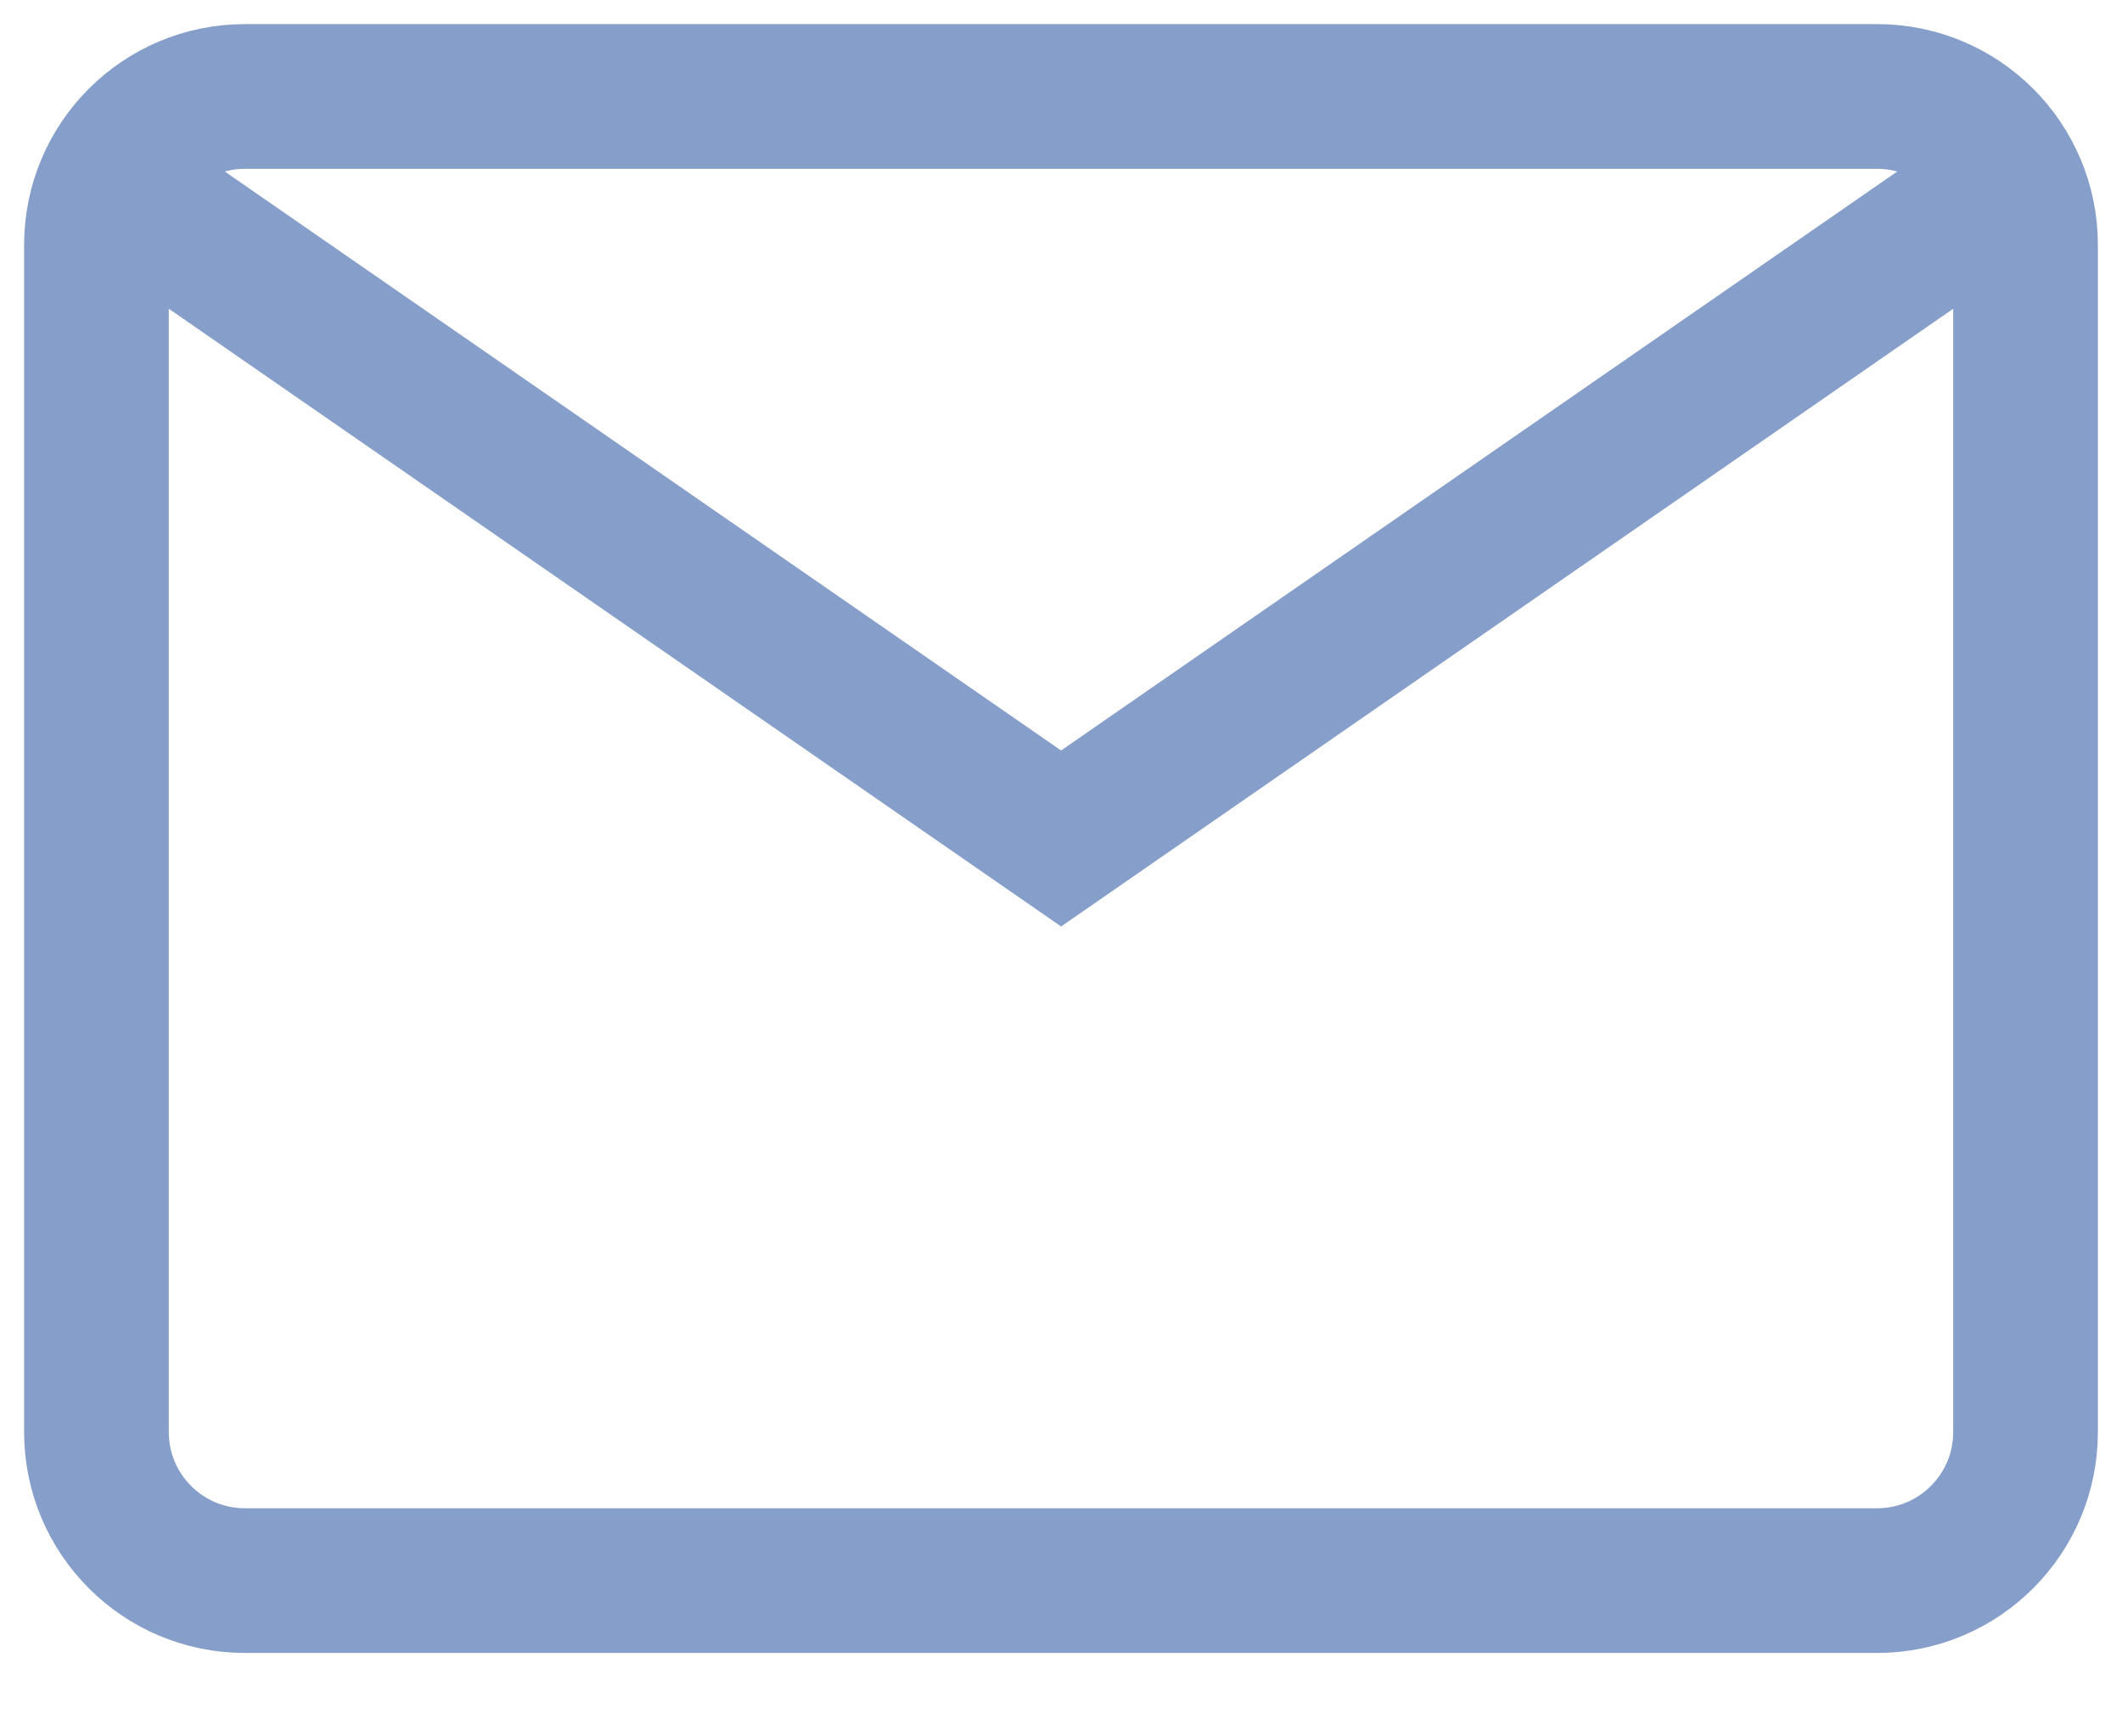
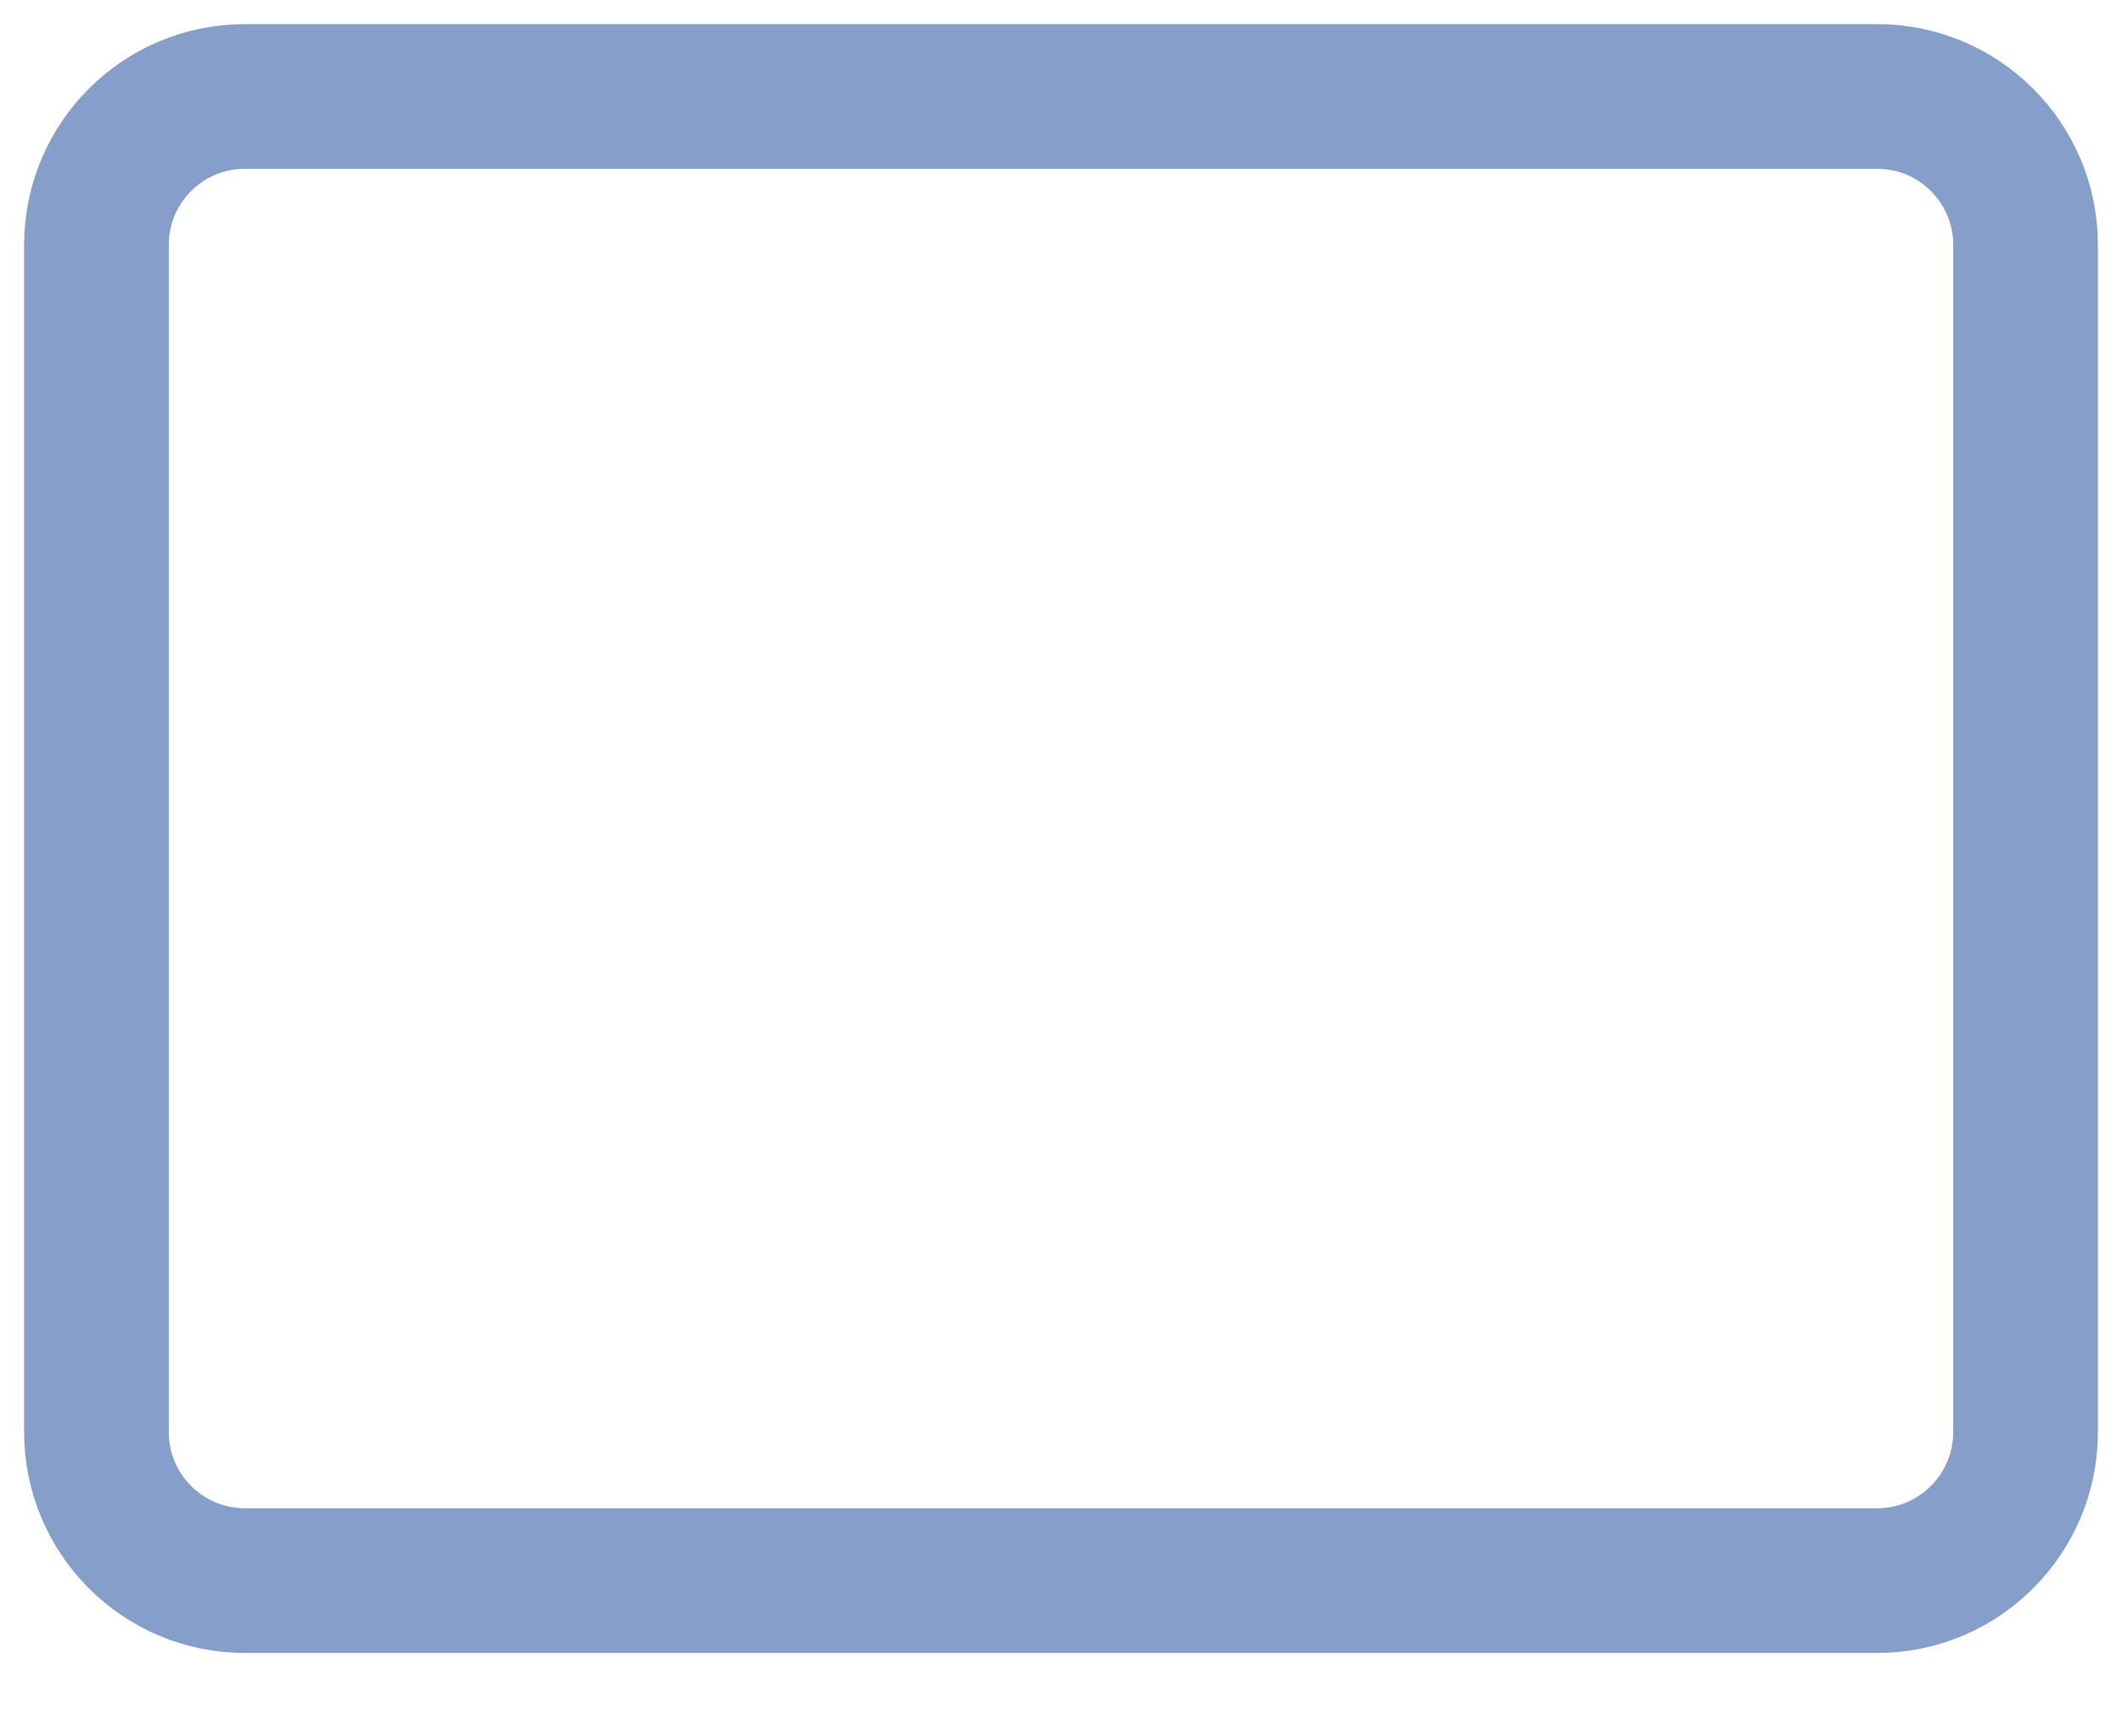
<svg xmlns="http://www.w3.org/2000/svg" width="22" height="18" viewBox="0 0 22 18" fill="none">
  <path d="M19.462 16.385H2.538C1.689 16.385 1 15.695 1 14.846V2.538C1 1.689 1.689 1 2.538 1H19.462C20.311 1 21 1.689 21 2.538V14.846C21 15.695 20.311 16.385 19.462 16.385Z" stroke="#869ECA" stroke-width="1.5" />
-   <path d="M1.543 2.145L11.001 8.692L20.46 2.143" stroke="#869ECA" stroke-width="1.5" />
</svg>